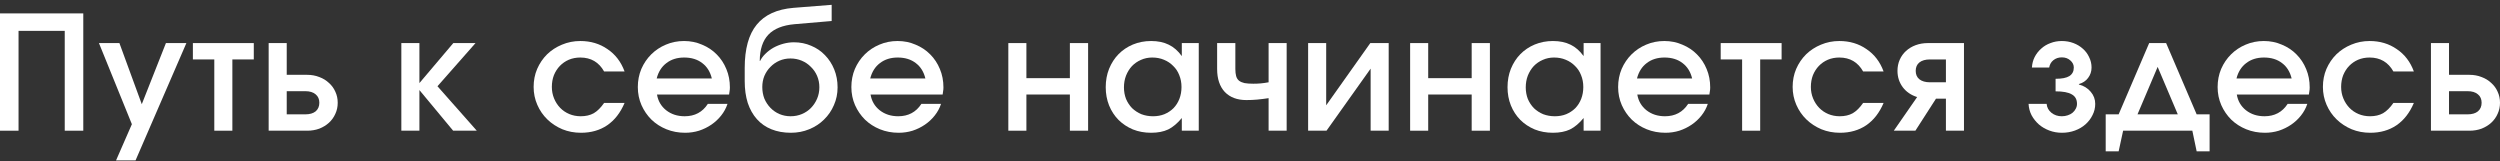
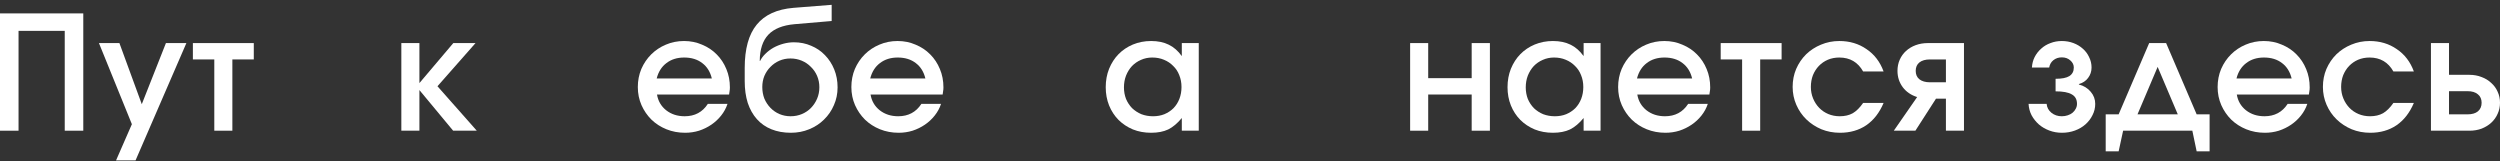
<svg xmlns="http://www.w3.org/2000/svg" width="450" height="29" viewBox="0 0 450 29" fill="none">
  <rect x="0" y="0" width="450" height="29" fill="#333333" stroke="none" />
  <path d="M0 2.412H14.991V23.526H11.653V5.555H3.338V23.526H0V2.412Z" fill="white" />
  <path d="M23.738 22.355L17.81 7.755H21.493L25.521 18.755L29.866 7.755H33.549L24.399 28.869H20.889L23.738 22.355Z" fill="white" />
  <path d="M38.574 10.698H34.719V7.755H45.681V10.698H41.826V23.526H38.574V10.698Z" fill="white" />
-   <path d="M54.949 20.583C55.754 20.583 56.378 20.402 56.819 20.041C57.26 19.66 57.481 19.145 57.481 18.498C57.481 17.85 57.26 17.345 56.819 16.983C56.378 16.602 55.754 16.412 54.949 16.412H51.611V20.583H54.949ZM48.359 7.755H51.611V13.469H55.294C56.08 13.469 56.809 13.602 57.481 13.869C58.152 14.117 58.727 14.469 59.207 14.926C59.706 15.364 60.089 15.888 60.358 16.498C60.646 17.107 60.789 17.774 60.789 18.498C60.789 19.221 60.646 19.888 60.358 20.498C60.089 21.107 59.706 21.641 59.207 22.098C58.727 22.536 58.152 22.888 57.481 23.155C56.809 23.402 56.08 23.526 55.294 23.526H48.359V7.755Z" fill="white" />
  <path d="M72.242 7.755H75.494V14.955L81.594 7.755H85.593L78.745 15.526L85.823 23.526H81.565L75.494 16.212V23.526H72.242V7.755Z" fill="white" />
-   <path d="M112.425 18.526C111.677 20.298 110.631 21.641 109.288 22.555C107.965 23.45 106.392 23.898 104.57 23.898C103.38 23.898 102.268 23.688 101.232 23.269C100.196 22.831 99.294 22.241 98.527 21.498C97.76 20.755 97.156 19.879 96.715 18.869C96.273 17.86 96.053 16.783 96.053 15.641C96.053 14.479 96.264 13.402 96.686 12.412C97.127 11.402 97.722 10.526 98.47 9.783C99.237 9.041 100.129 8.46 101.146 8.041C102.181 7.602 103.284 7.383 104.455 7.383C106.315 7.383 107.946 7.869 109.346 8.841C110.765 9.793 111.792 11.136 112.425 12.869H108.742C107.802 11.193 106.373 10.355 104.455 10.355C103.706 10.355 103.016 10.488 102.383 10.755C101.769 11.021 101.232 11.393 100.772 11.869C100.33 12.326 99.975 12.879 99.707 13.526C99.458 14.174 99.333 14.879 99.333 15.641C99.333 16.383 99.467 17.079 99.736 17.726C100.004 18.374 100.369 18.936 100.829 19.412C101.289 19.888 101.836 20.26 102.469 20.526C103.102 20.793 103.793 20.926 104.541 20.926C105.442 20.926 106.219 20.745 106.871 20.383C107.524 20.003 108.147 19.383 108.742 18.526H112.425Z" fill="white" />
  <path d="M130.95 18.698C130.7 19.46 130.317 20.164 129.799 20.812C129.3 21.441 128.715 21.983 128.044 22.441C127.372 22.898 126.634 23.26 125.828 23.526C125.023 23.774 124.188 23.898 123.325 23.898C122.117 23.898 120.994 23.688 119.959 23.269C118.923 22.85 118.021 22.269 117.254 21.526C116.506 20.783 115.911 19.917 115.47 18.926C115.029 17.917 114.808 16.831 114.808 15.669C114.808 14.507 115.019 13.421 115.441 12.412C115.882 11.402 116.477 10.526 117.225 9.783C117.973 9.041 118.846 8.46 119.843 8.041C120.86 7.602 121.953 7.383 123.124 7.383C124.294 7.383 125.377 7.602 126.375 8.041C127.392 8.46 128.264 9.041 128.993 9.783C129.741 10.526 130.326 11.412 130.748 12.441C131.17 13.45 131.381 14.545 131.381 15.726C131.381 15.993 131.362 16.221 131.324 16.412C131.305 16.583 131.276 16.783 131.238 17.012H118.261C118.453 18.174 118.999 19.117 119.901 19.841C120.822 20.564 121.934 20.926 123.239 20.926C125.061 20.926 126.452 20.183 127.411 18.698H130.95ZM128.13 14.126C127.842 12.926 127.267 12.002 126.404 11.355C125.541 10.688 124.457 10.355 123.152 10.355C121.886 10.355 120.822 10.688 119.959 11.355C119.095 12.002 118.51 12.926 118.203 14.126H128.13Z" fill="white" />
  <path d="M136.81 10.983C137.04 10.507 137.366 10.069 137.788 9.669C138.21 9.25 138.69 8.888 139.227 8.583C139.783 8.279 140.378 8.041 141.011 7.869C141.644 7.698 142.277 7.612 142.91 7.612C144.023 7.612 145.058 7.822 146.018 8.241C146.977 8.641 147.801 9.202 148.492 9.926C149.202 10.65 149.758 11.507 150.161 12.498C150.564 13.488 150.765 14.564 150.765 15.726C150.765 16.869 150.544 17.936 150.103 18.926C149.681 19.917 149.087 20.783 148.319 21.526C147.571 22.269 146.679 22.85 145.643 23.269C144.627 23.688 143.533 23.898 142.363 23.898C141.059 23.898 139.889 23.688 138.853 23.269C137.817 22.85 136.944 22.241 136.235 21.441C135.525 20.641 134.978 19.669 134.595 18.526C134.23 17.364 134.048 16.06 134.048 14.612V12.241C134.048 8.793 134.767 6.193 136.206 4.441C137.645 2.669 139.85 1.66 142.824 1.412L149.7 0.869V3.783L142.996 4.355C140.886 4.545 139.323 5.174 138.306 6.241C137.29 7.307 136.772 8.879 136.753 10.955L136.81 10.983ZM142.306 20.926C143.035 20.926 143.716 20.793 144.349 20.526C144.982 20.26 145.528 19.888 145.989 19.412C146.449 18.936 146.814 18.383 147.082 17.755C147.351 17.126 147.485 16.441 147.485 15.698C147.485 14.974 147.351 14.298 147.082 13.669C146.814 13.041 146.44 12.498 145.96 12.041C145.5 11.564 144.953 11.193 144.32 10.926C143.687 10.66 143.006 10.526 142.277 10.526C141.567 10.526 140.906 10.66 140.292 10.926C139.678 11.193 139.141 11.564 138.68 12.041C138.22 12.498 137.856 13.041 137.587 13.669C137.338 14.279 137.213 14.945 137.213 15.669C137.213 16.412 137.338 17.107 137.587 17.755C137.856 18.383 138.22 18.936 138.68 19.412C139.141 19.888 139.678 20.26 140.292 20.526C140.925 20.793 141.596 20.926 142.306 20.926Z" fill="white" />
  <path d="M169.388 18.698C169.138 19.46 168.755 20.164 168.237 20.812C167.738 21.441 167.153 21.983 166.482 22.441C165.81 22.898 165.072 23.26 164.266 23.526C163.461 23.774 162.626 23.898 161.763 23.898C160.554 23.898 159.432 23.688 158.396 23.269C157.361 22.85 156.459 22.269 155.692 21.526C154.944 20.783 154.349 19.917 153.908 18.926C153.467 17.917 153.246 16.831 153.246 15.669C153.246 14.507 153.457 13.421 153.879 12.412C154.32 11.402 154.915 10.526 155.663 9.783C156.411 9.041 157.284 8.46 158.281 8.041C159.298 7.602 160.391 7.383 161.562 7.383C162.732 7.383 163.815 7.602 164.813 8.041C165.83 8.46 166.702 9.041 167.431 9.783C168.179 10.526 168.764 11.412 169.186 12.441C169.608 13.45 169.819 14.545 169.819 15.726C169.819 15.993 169.8 16.221 169.762 16.412C169.743 16.583 169.714 16.783 169.676 17.012H156.699C156.891 18.174 157.437 19.117 158.339 19.841C159.26 20.564 160.372 20.926 161.677 20.926C163.499 20.926 164.89 20.183 165.849 18.698H169.388ZM166.568 14.126C166.28 12.926 165.705 12.002 164.842 11.355C163.978 10.688 162.895 10.355 161.59 10.355C160.324 10.355 159.26 10.688 158.396 11.355C157.533 12.002 156.948 12.926 156.641 14.126H166.568Z" fill="white" />
-   <path d="M181.5 7.755H184.752V14.069H192.578V7.755H195.858V23.526H192.578V17.012H184.752V23.526H181.5V7.755Z" fill="white" />
  <path d="M199.031 15.698C199.031 14.498 199.233 13.393 199.636 12.383C200.058 11.355 200.623 10.479 201.333 9.755C202.062 9.012 202.925 8.431 203.923 8.012C204.939 7.593 206.033 7.383 207.203 7.383C208.431 7.383 209.486 7.602 210.368 8.041C211.25 8.46 212.037 9.145 212.727 10.098V7.755H215.777V23.526H212.727V21.241C211.941 22.193 211.126 22.879 210.282 23.298C209.438 23.698 208.411 23.898 207.203 23.898C206.014 23.898 204.92 23.698 203.923 23.298C202.925 22.879 202.062 22.307 201.333 21.583C200.604 20.841 200.038 19.974 199.636 18.983C199.233 17.974 199.031 16.879 199.031 15.698ZM202.311 15.726C202.311 16.469 202.436 17.164 202.686 17.812C202.954 18.441 203.319 18.993 203.779 19.469C204.258 19.926 204.815 20.288 205.448 20.555C206.1 20.802 206.8 20.926 207.548 20.926C208.296 20.926 208.977 20.802 209.591 20.555C210.224 20.288 210.771 19.926 211.231 19.469C211.692 18.993 212.046 18.431 212.296 17.783C212.545 17.136 212.67 16.431 212.67 15.669C212.67 14.888 212.536 14.174 212.267 13.526C212.018 12.879 211.653 12.326 211.174 11.869C210.713 11.393 210.157 11.021 209.505 10.755C208.872 10.488 208.172 10.355 207.404 10.355C206.675 10.355 205.994 10.498 205.361 10.783C204.748 11.05 204.211 11.421 203.75 11.898C203.309 12.374 202.954 12.945 202.686 13.612C202.436 14.26 202.311 14.964 202.311 15.726Z" fill="white" />
-   <path d="M228.348 17.669C227.599 17.783 226.909 17.869 226.276 17.926C225.662 17.983 225.019 18.012 224.348 18.012C222.698 18.012 221.404 17.526 220.464 16.555C219.543 15.564 219.083 14.183 219.083 12.412V7.755H222.363V12.412C222.363 12.926 222.411 13.355 222.507 13.698C222.603 14.041 222.775 14.317 223.025 14.526C223.274 14.717 223.6 14.86 224.003 14.955C224.425 15.031 224.952 15.069 225.585 15.069C226.065 15.069 226.516 15.05 226.938 15.012C227.36 14.974 227.83 14.907 228.348 14.812V7.755H231.599V23.526H228.348V17.669Z" fill="white" />
-   <path d="M235.462 7.755H238.714V18.955L246.655 7.755H249.964V23.526H246.713V12.355L238.771 23.526H235.462V7.755Z" fill="white" />
  <path d="M253.824 7.755H257.076V14.069H264.902V7.755H268.182V23.526H264.902V17.012H257.076V23.526H253.824V7.755Z" fill="white" />
  <path d="M271.355 15.698C271.355 14.498 271.557 13.393 271.96 12.383C272.382 11.355 272.947 10.479 273.657 9.755C274.386 9.012 275.249 8.431 276.247 8.012C277.263 7.593 278.357 7.383 279.527 7.383C280.755 7.383 281.81 7.602 282.692 8.041C283.574 8.46 284.361 9.145 285.051 10.098V7.755H288.101V23.526H285.051V21.241C284.265 22.193 283.45 22.879 282.606 23.298C281.762 23.698 280.735 23.898 279.527 23.898C278.338 23.898 277.244 23.698 276.247 23.298C275.249 22.879 274.386 22.307 273.657 21.583C272.928 20.841 272.362 19.974 271.96 18.983C271.557 17.974 271.355 16.879 271.355 15.698ZM274.635 15.726C274.635 16.469 274.76 17.164 275.009 17.812C275.278 18.441 275.642 18.993 276.103 19.469C276.582 19.926 277.139 20.288 277.772 20.555C278.424 20.802 279.124 20.926 279.872 20.926C280.62 20.926 281.301 20.802 281.915 20.555C282.548 20.288 283.095 19.926 283.555 19.469C284.015 18.993 284.37 18.431 284.62 17.783C284.869 17.136 284.994 16.431 284.994 15.669C284.994 14.888 284.859 14.174 284.591 13.526C284.342 12.879 283.977 12.326 283.498 11.869C283.037 11.393 282.481 11.021 281.829 10.755C281.196 10.488 280.496 10.355 279.728 10.355C278.999 10.355 278.318 10.498 277.685 10.783C277.072 11.05 276.534 11.421 276.074 11.898C275.633 12.374 275.278 12.945 275.009 13.612C274.76 14.26 274.635 14.964 274.635 15.726Z" fill="white" />
  <path d="M307.404 18.698C307.155 19.46 306.771 20.164 306.254 20.812C305.755 21.441 305.17 21.983 304.498 22.441C303.827 22.898 303.088 23.26 302.283 23.526C301.477 23.774 300.643 23.898 299.78 23.898C298.571 23.898 297.449 23.688 296.413 23.269C295.377 22.85 294.476 22.269 293.708 21.526C292.96 20.783 292.366 19.917 291.924 18.926C291.483 17.917 291.263 16.831 291.263 15.669C291.263 14.507 291.474 13.421 291.896 12.412C292.337 11.402 292.932 10.526 293.68 9.783C294.428 9.041 295.301 8.46 296.298 8.041C297.315 7.602 298.408 7.383 299.578 7.383C300.748 7.383 301.832 7.602 302.829 8.041C303.846 8.46 304.719 9.041 305.448 9.783C306.196 10.526 306.781 11.412 307.203 12.441C307.625 13.45 307.836 14.545 307.836 15.726C307.836 15.993 307.817 16.221 307.778 16.412C307.759 16.583 307.73 16.783 307.692 17.012H294.715C294.907 18.174 295.454 19.117 296.356 19.841C297.276 20.564 298.389 20.926 299.693 20.926C301.516 20.926 302.906 20.183 303.865 18.698H307.404ZM304.585 14.126C304.297 12.926 303.721 12.002 302.858 11.355C301.995 10.688 300.911 10.355 299.607 10.355C298.341 10.355 297.276 10.688 296.413 11.355C295.55 12.002 294.965 12.926 294.658 14.126H304.585Z" fill="white" />
  <path d="M313.581 10.698H309.726V7.755H320.688V10.698H316.833V23.526H313.581V10.698Z" fill="white" />
  <path d="M339.048 18.526C338.3 20.298 337.254 21.641 335.912 22.555C334.588 23.45 333.015 23.898 331.193 23.898C330.004 23.898 328.891 23.688 327.855 23.269C326.819 22.831 325.918 22.241 325.15 21.498C324.383 20.755 323.779 19.879 323.338 18.869C322.897 17.86 322.676 16.783 322.676 15.641C322.676 14.479 322.887 13.402 323.309 12.412C323.75 11.402 324.345 10.526 325.093 9.783C325.86 9.041 326.752 8.46 327.769 8.041C328.805 7.602 329.908 7.383 331.078 7.383C332.938 7.383 334.569 7.869 335.969 8.841C337.389 9.793 338.415 11.136 339.048 12.869H335.365C334.425 11.193 332.996 10.355 331.078 10.355C330.33 10.355 329.639 10.488 329.006 10.755C328.392 11.021 327.855 11.393 327.395 11.869C326.954 12.326 326.599 12.879 326.33 13.526C326.081 14.174 325.956 14.879 325.956 15.641C325.956 16.383 326.09 17.079 326.359 17.726C326.627 18.374 326.992 18.936 327.452 19.412C327.913 19.888 328.459 20.26 329.092 20.526C329.725 20.793 330.416 20.926 331.164 20.926C332.066 20.926 332.842 20.745 333.495 20.383C334.147 20.003 334.77 19.383 335.365 18.526H339.048Z" fill="white" />
  <path d="M350.265 10.698H347.387C346.582 10.698 345.949 10.879 345.488 11.241C345.047 11.602 344.827 12.107 344.827 12.755C344.827 13.402 345.047 13.907 345.488 14.269C345.949 14.631 346.582 14.812 347.387 14.812H350.265V10.698ZM345.086 17.469C343.992 17.126 343.129 16.536 342.496 15.698C341.863 14.841 341.546 13.86 341.546 12.755C341.546 12.031 341.681 11.364 341.949 10.755C342.218 10.145 342.592 9.622 343.071 9.183C343.57 8.726 344.155 8.374 344.827 8.126C345.498 7.879 346.227 7.755 347.013 7.755H353.516V23.526H350.265V17.755H348.481L344.769 23.526H340.885L345.086 17.469Z" fill="white" />
  <path d="M368.394 18.698C368.451 19.345 368.739 19.879 369.257 20.298C369.775 20.717 370.398 20.926 371.127 20.926C371.511 20.926 371.866 20.869 372.192 20.755C372.537 20.641 372.825 20.488 373.055 20.298C373.304 20.088 373.496 19.85 373.63 19.583C373.784 19.298 373.86 19.003 373.86 18.698C373.86 17.898 373.544 17.326 372.911 16.983C372.297 16.622 371.328 16.441 370.005 16.441V14.183C371.137 14.183 371.961 14.021 372.479 13.698C373.016 13.355 373.285 12.841 373.285 12.155C373.285 11.66 373.074 11.231 372.652 10.869C372.249 10.507 371.741 10.326 371.127 10.326C370.532 10.326 370.024 10.498 369.602 10.841C369.199 11.164 368.95 11.602 368.854 12.155H365.746C365.785 11.469 365.948 10.841 366.236 10.269C366.542 9.679 366.936 9.174 367.415 8.755C367.895 8.317 368.451 7.983 369.084 7.755C369.717 7.507 370.398 7.383 371.127 7.383C371.875 7.383 372.575 7.507 373.227 7.755C373.88 8.002 374.445 8.345 374.925 8.783C375.405 9.202 375.779 9.707 376.047 10.298C376.335 10.869 376.479 11.488 376.479 12.155C376.479 12.86 376.268 13.488 375.846 14.041C375.443 14.574 374.896 14.936 374.206 15.126V15.212C375.088 15.441 375.798 15.879 376.335 16.526C376.872 17.155 377.141 17.879 377.141 18.698C377.141 19.422 376.978 20.098 376.651 20.726C376.345 21.355 375.923 21.907 375.385 22.383C374.848 22.86 374.215 23.231 373.486 23.498C372.758 23.764 371.981 23.898 371.156 23.898C370.35 23.898 369.592 23.764 368.883 23.498C368.173 23.231 367.55 22.869 367.012 22.412C366.475 21.936 366.034 21.383 365.689 20.755C365.363 20.126 365.181 19.441 365.142 18.698H368.394Z" fill="white" />
  <path d="M379.026 20.583H381.356L386.852 7.755H389.902L395.398 20.583H397.728V27.241H395.398L394.621 23.526H382.162L381.356 27.241H379.026V20.583ZM392.002 20.583L388.377 12.041L384.751 20.583H392.002Z" fill="white" />
  <path d="M415.314 18.698C415.064 19.46 414.681 20.164 414.163 20.812C413.664 21.441 413.079 21.983 412.408 22.441C411.736 22.898 410.998 23.26 410.192 23.526C409.386 23.774 408.552 23.898 407.689 23.898C406.48 23.898 405.358 23.688 404.322 23.269C403.287 22.85 402.385 22.269 401.618 21.526C400.87 20.783 400.275 19.917 399.834 18.926C399.393 17.917 399.172 16.831 399.172 15.669C399.172 14.507 399.383 13.421 399.805 12.412C400.246 11.402 400.841 10.526 401.589 9.783C402.337 9.041 403.21 8.46 404.207 8.041C405.224 7.602 406.317 7.383 407.487 7.383C408.658 7.383 409.741 7.602 410.739 8.041C411.755 8.46 412.628 9.041 413.357 9.783C414.105 10.526 414.69 11.412 415.112 12.441C415.534 13.45 415.745 14.545 415.745 15.726C415.745 15.993 415.726 16.221 415.688 16.412C415.669 16.583 415.64 16.783 415.601 17.012H402.625C402.817 18.174 403.363 19.117 404.265 19.841C405.186 20.564 406.298 20.926 407.603 20.926C409.425 20.926 410.816 20.183 411.775 18.698H415.314ZM412.494 14.126C412.206 12.926 411.631 12.002 410.768 11.355C409.904 10.688 408.821 10.355 407.516 10.355C406.25 10.355 405.186 10.688 404.322 11.355C403.459 12.002 402.874 12.926 402.567 14.126H412.494Z" fill="white" />
  <path d="M434.496 18.526C433.748 20.298 432.702 21.641 431.36 22.555C430.036 23.45 428.463 23.898 426.641 23.898C425.452 23.898 424.339 23.688 423.303 23.269C422.267 22.831 421.366 22.241 420.599 21.498C419.831 20.755 419.227 19.879 418.786 18.869C418.345 17.86 418.124 16.783 418.124 15.641C418.124 14.479 418.335 13.402 418.757 12.412C419.198 11.402 419.793 10.526 420.541 9.783C421.308 9.041 422.2 8.46 423.217 8.041C424.253 7.602 425.356 7.383 426.526 7.383C428.387 7.383 430.017 7.869 431.417 8.841C432.837 9.793 433.863 11.136 434.496 12.869H430.813C429.873 11.193 428.444 10.355 426.526 10.355C425.778 10.355 425.087 10.488 424.454 10.755C423.84 11.021 423.303 11.393 422.843 11.869C422.402 12.326 422.047 12.879 421.778 13.526C421.529 14.174 421.404 14.879 421.404 15.641C421.404 16.383 421.538 17.079 421.807 17.726C422.076 18.374 422.44 18.936 422.9 19.412C423.361 19.888 423.907 20.26 424.54 20.526C425.173 20.793 425.864 20.926 426.612 20.926C427.514 20.926 428.291 20.745 428.943 20.383C429.595 20.003 430.218 19.383 430.813 18.526H434.496Z" fill="white" />
  <path d="M444.159 20.583C444.965 20.583 445.588 20.402 446.029 20.041C446.47 19.66 446.691 19.145 446.691 18.498C446.691 17.85 446.47 17.345 446.029 16.983C445.588 16.602 444.965 16.412 444.159 16.412H440.821V20.583H444.159ZM437.57 7.755H440.821V13.469H444.504C445.291 13.469 446.02 13.602 446.691 13.869C447.362 14.117 447.938 14.469 448.417 14.926C448.916 15.364 449.3 15.888 449.568 16.498C449.856 17.107 450 17.774 450 18.498C450 19.221 449.856 19.888 449.568 20.498C449.3 21.107 448.916 21.641 448.417 22.098C447.938 22.536 447.362 22.888 446.691 23.155C446.02 23.402 445.291 23.526 444.504 23.526H437.57V7.755Z" fill="white" />
</svg>